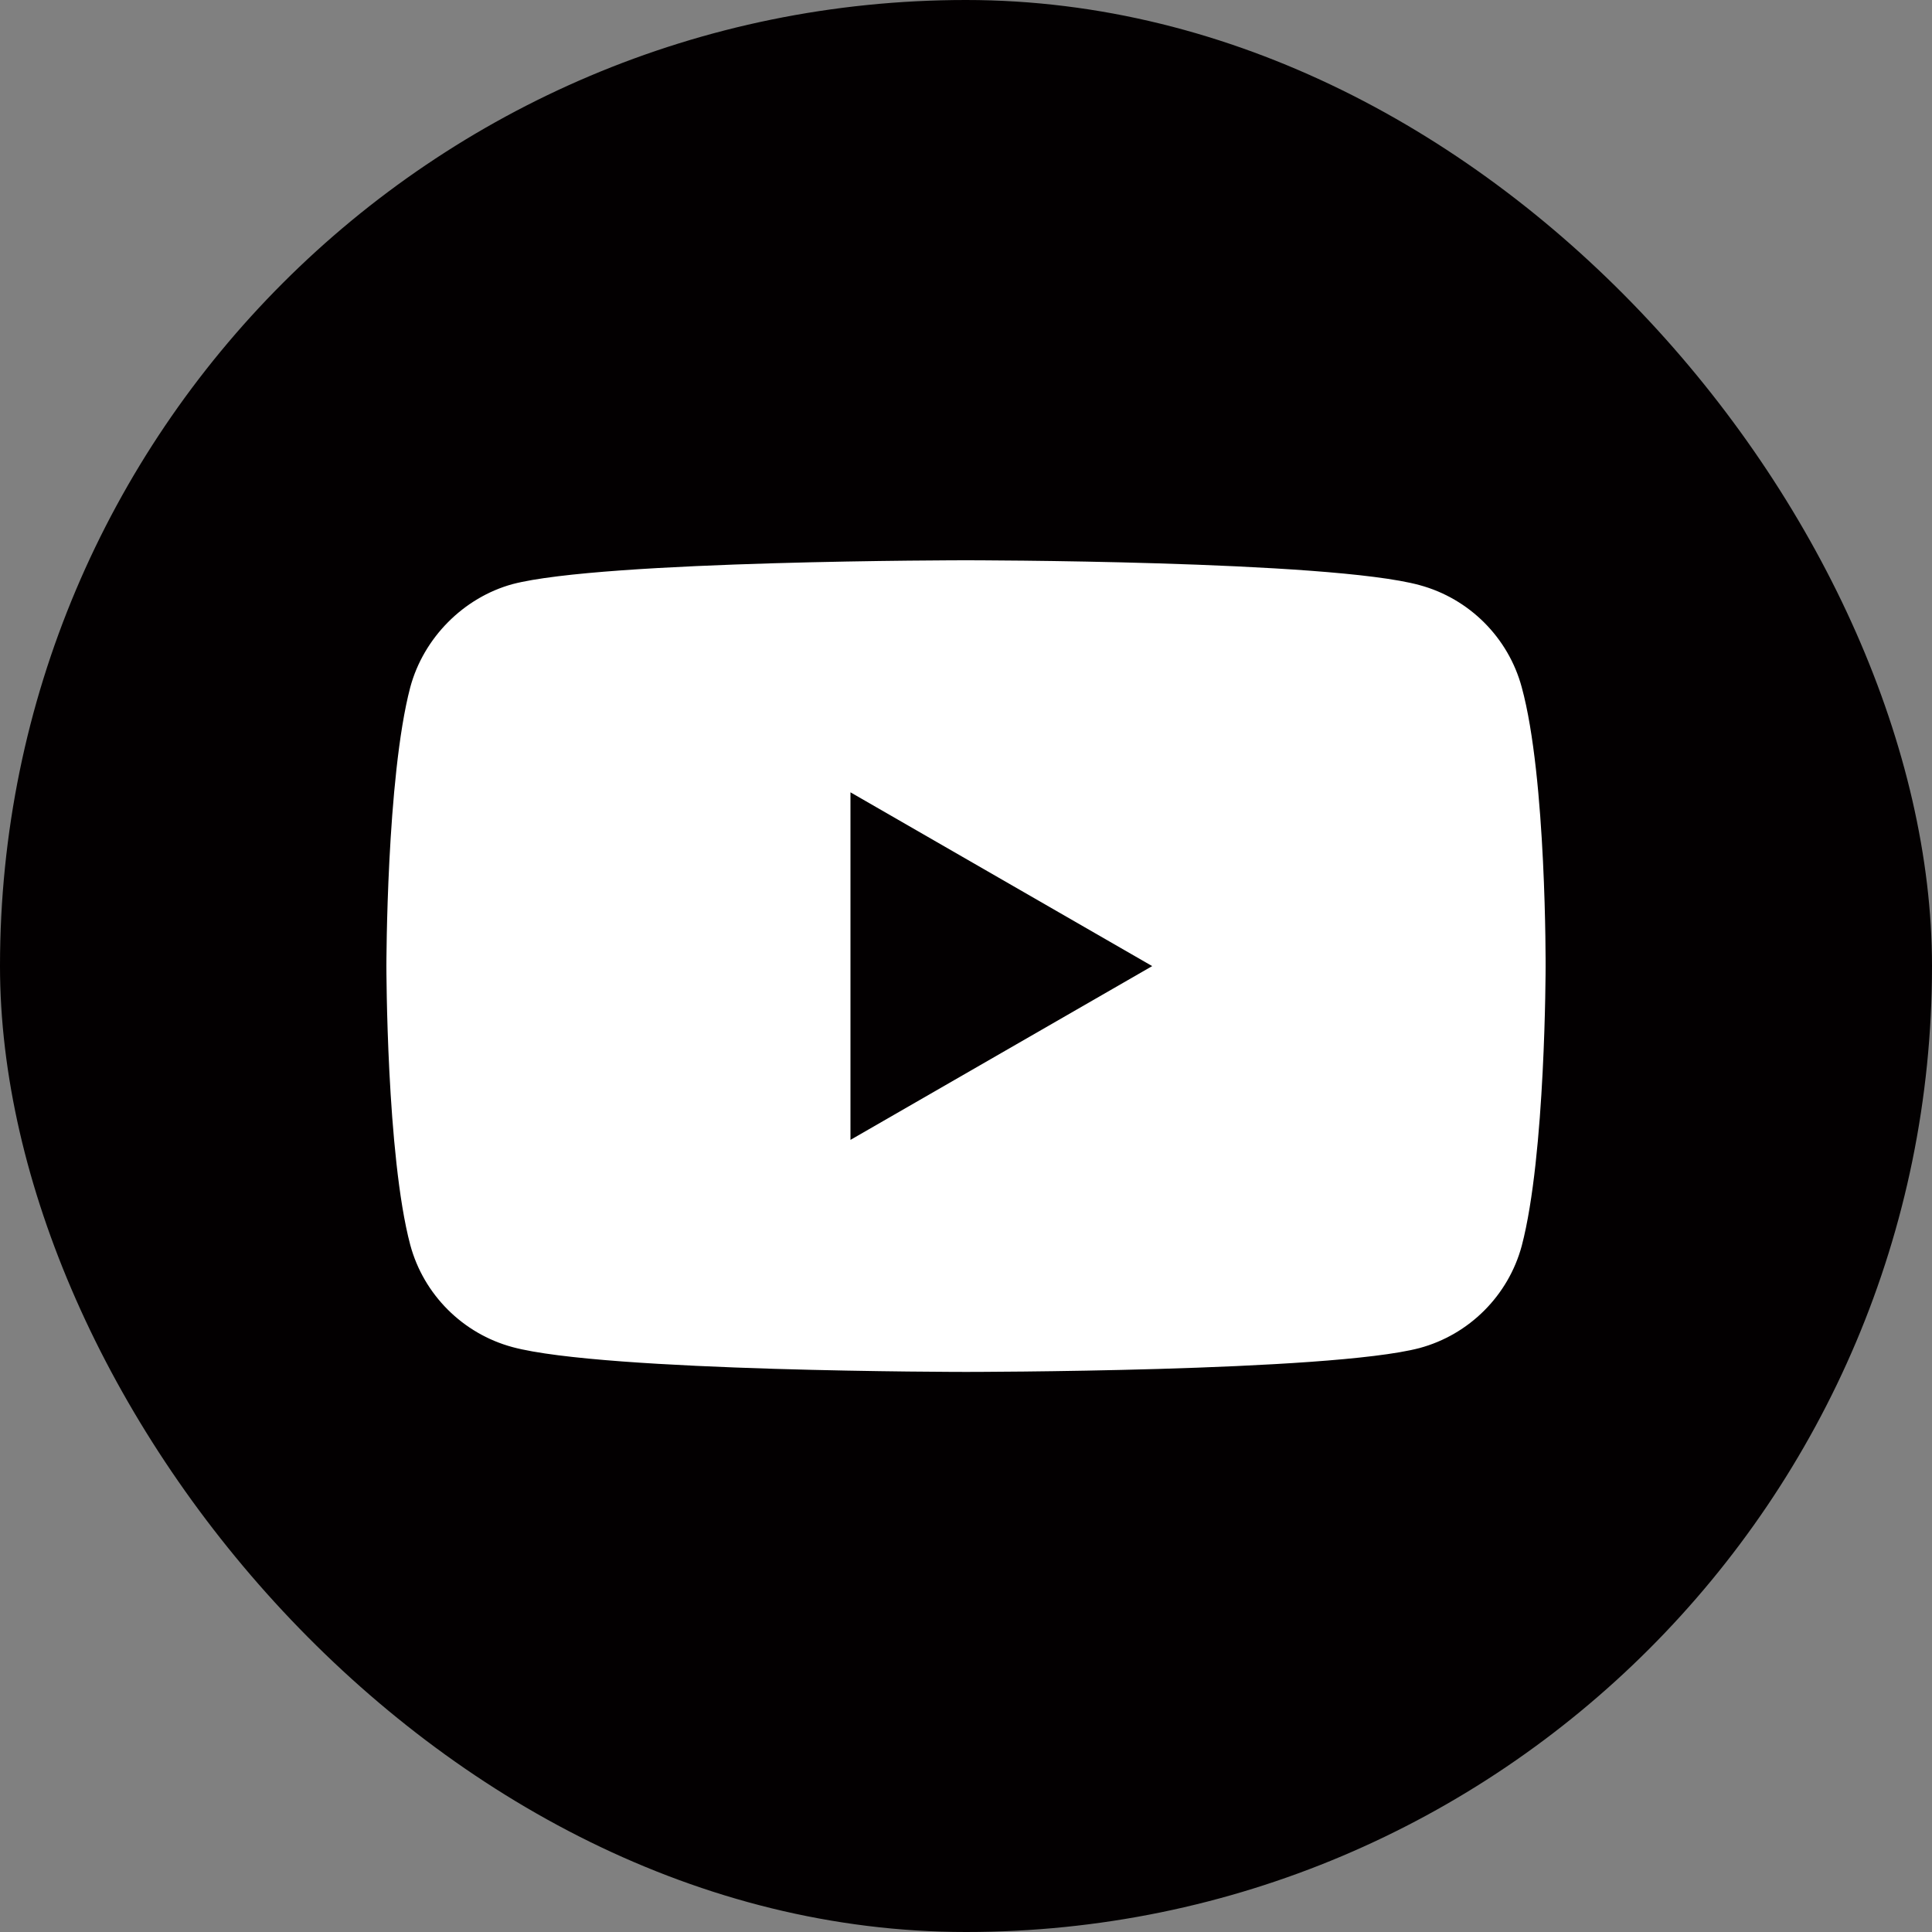
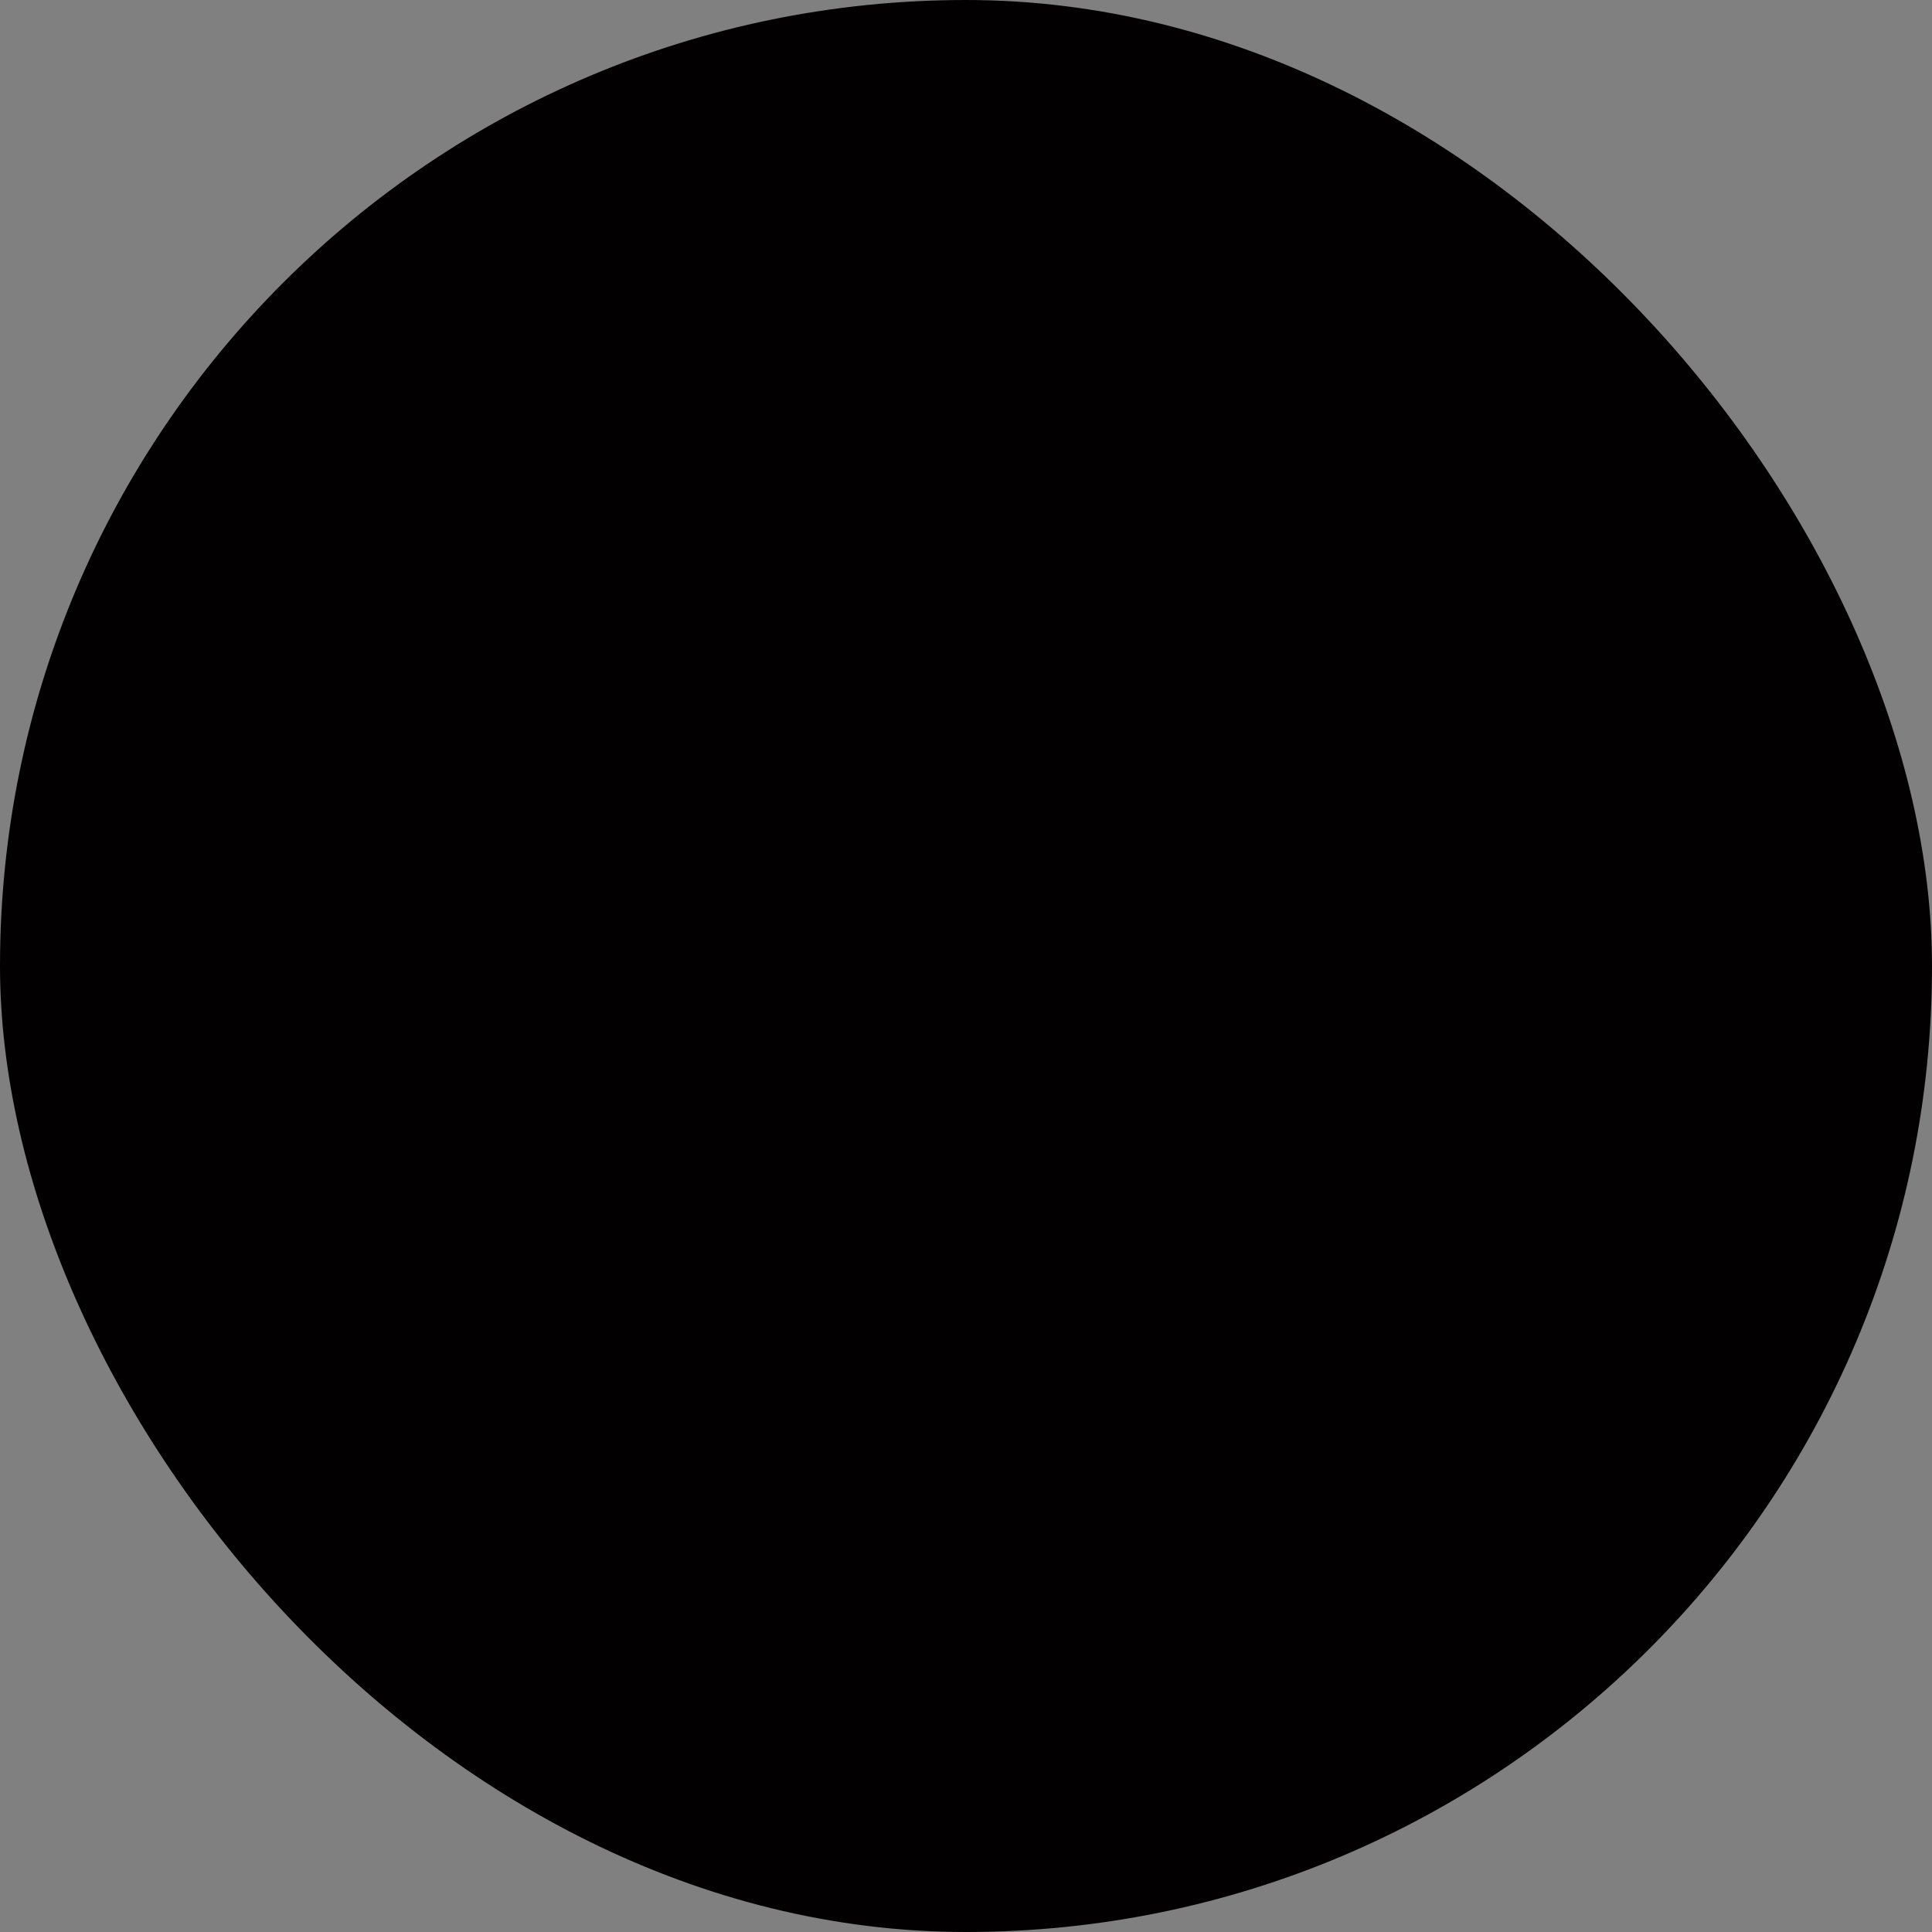
<svg xmlns="http://www.w3.org/2000/svg" width="40" height="40" viewBox="0 0 40 40" fill="none">
  <rect x="0" y="0" width="40" height="40" fill="#808080" stroke="none" />
  <rect width="40" height="40" rx="20" fill="#030001" />
-   <path d="M31.506 14.229C31.229 13.201 30.418 12.391 29.39 12.114C27.512 11.6 20 11.6 20 11.6C20 11.6 12.488 11.6 10.61 12.094C9.601 12.371 8.771 13.201 8.494 14.229C8 16.108 8 20.002 8 20.002C8 20.002 8 23.916 8.494 25.775C8.771 26.803 9.582 27.613 10.61 27.89C12.507 28.404 20 28.404 20 28.404C20 28.404 27.512 28.404 29.39 27.91C30.418 27.633 31.229 26.822 31.506 25.794C32 23.916 32 20.022 32 20.022C32 20.022 32.02 16.108 31.506 14.229Z" fill="white" />
-   <path d="M17.608 23.6L23.855 20.002L17.608 16.404V23.6Z" fill="#030001" />
</svg>